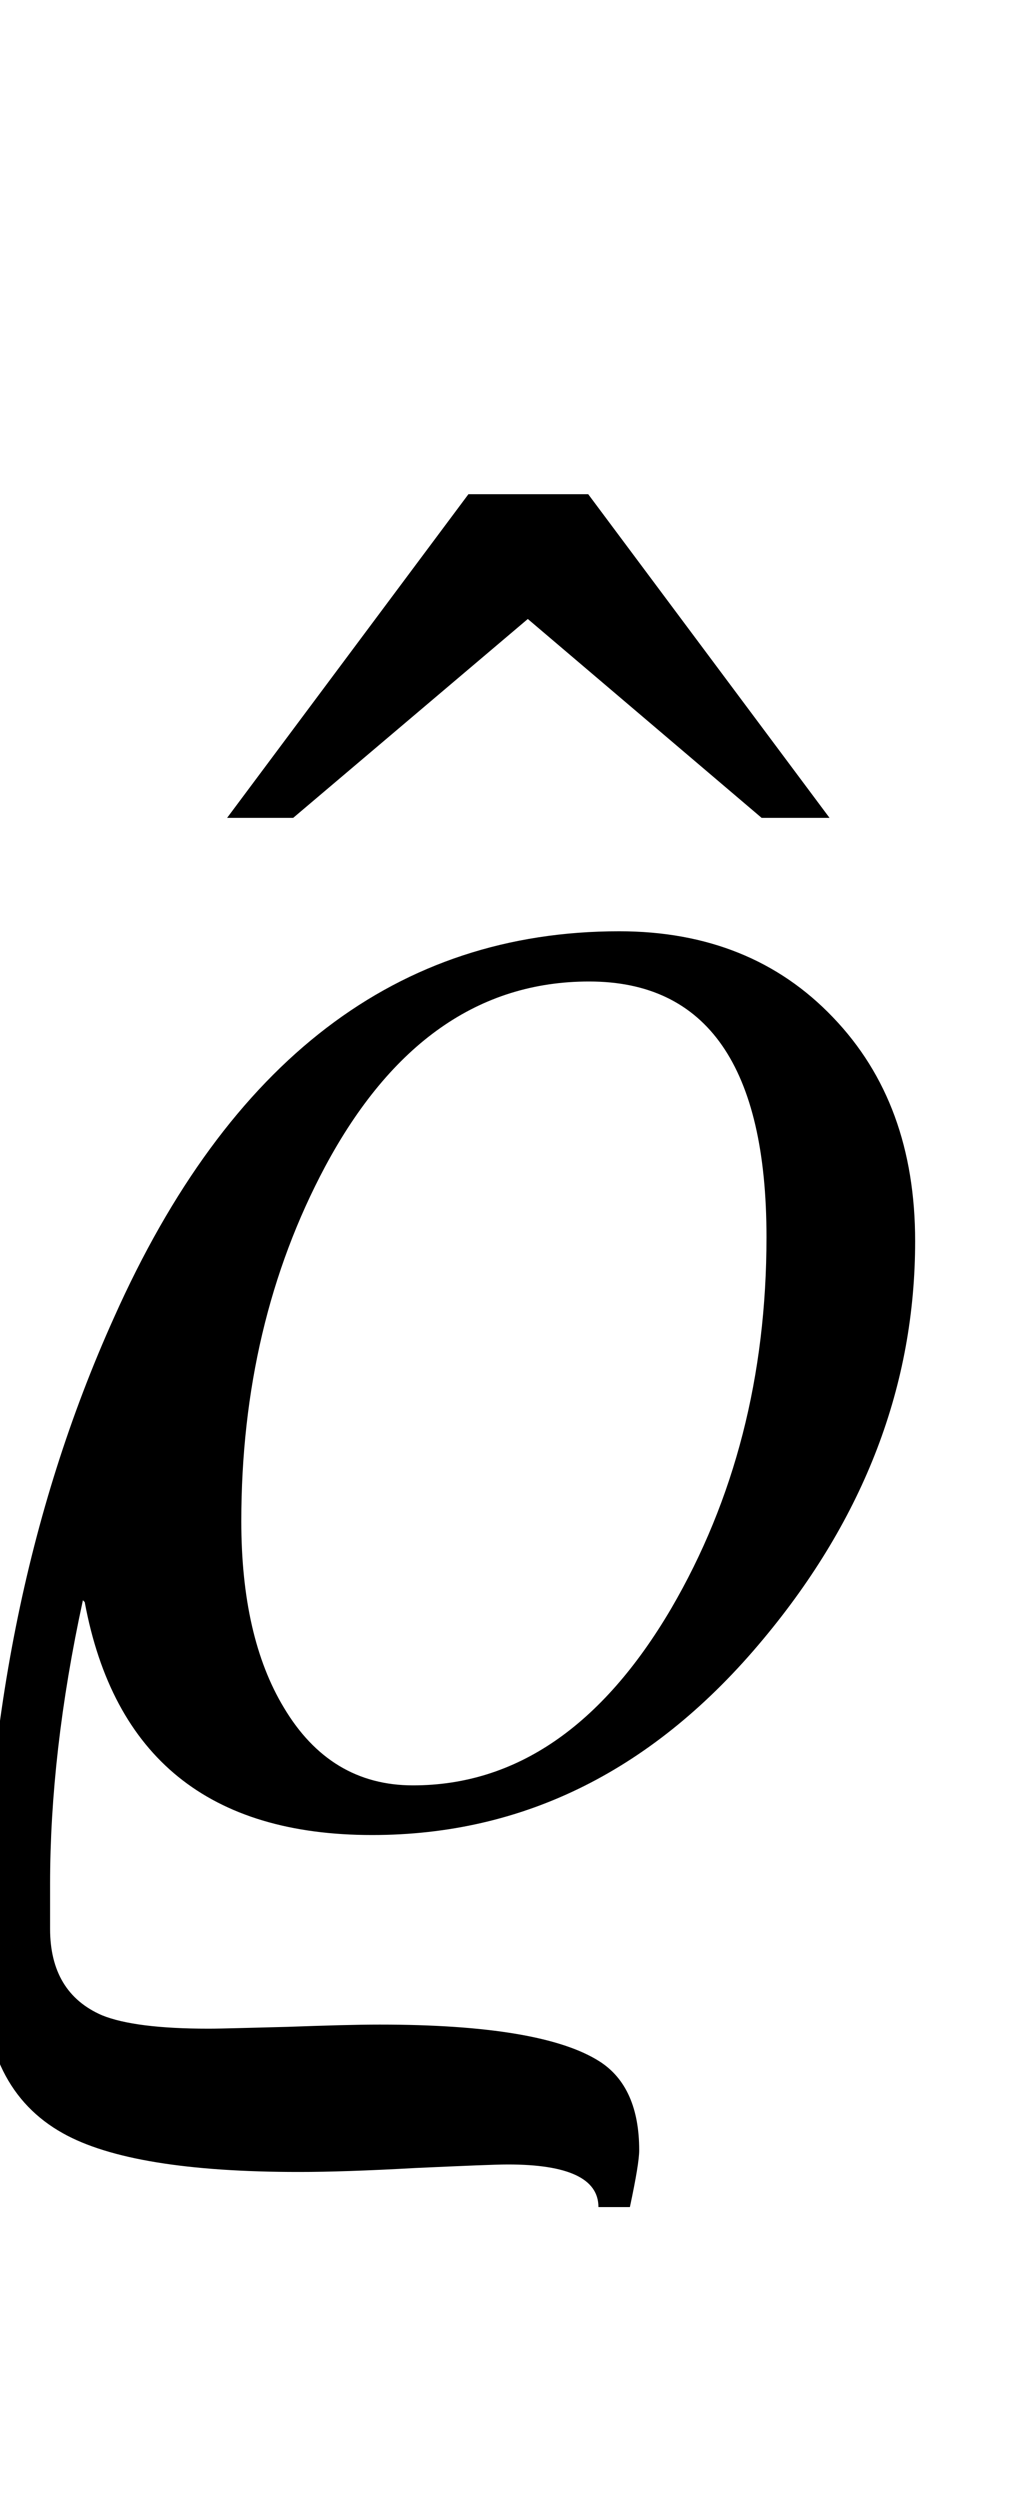
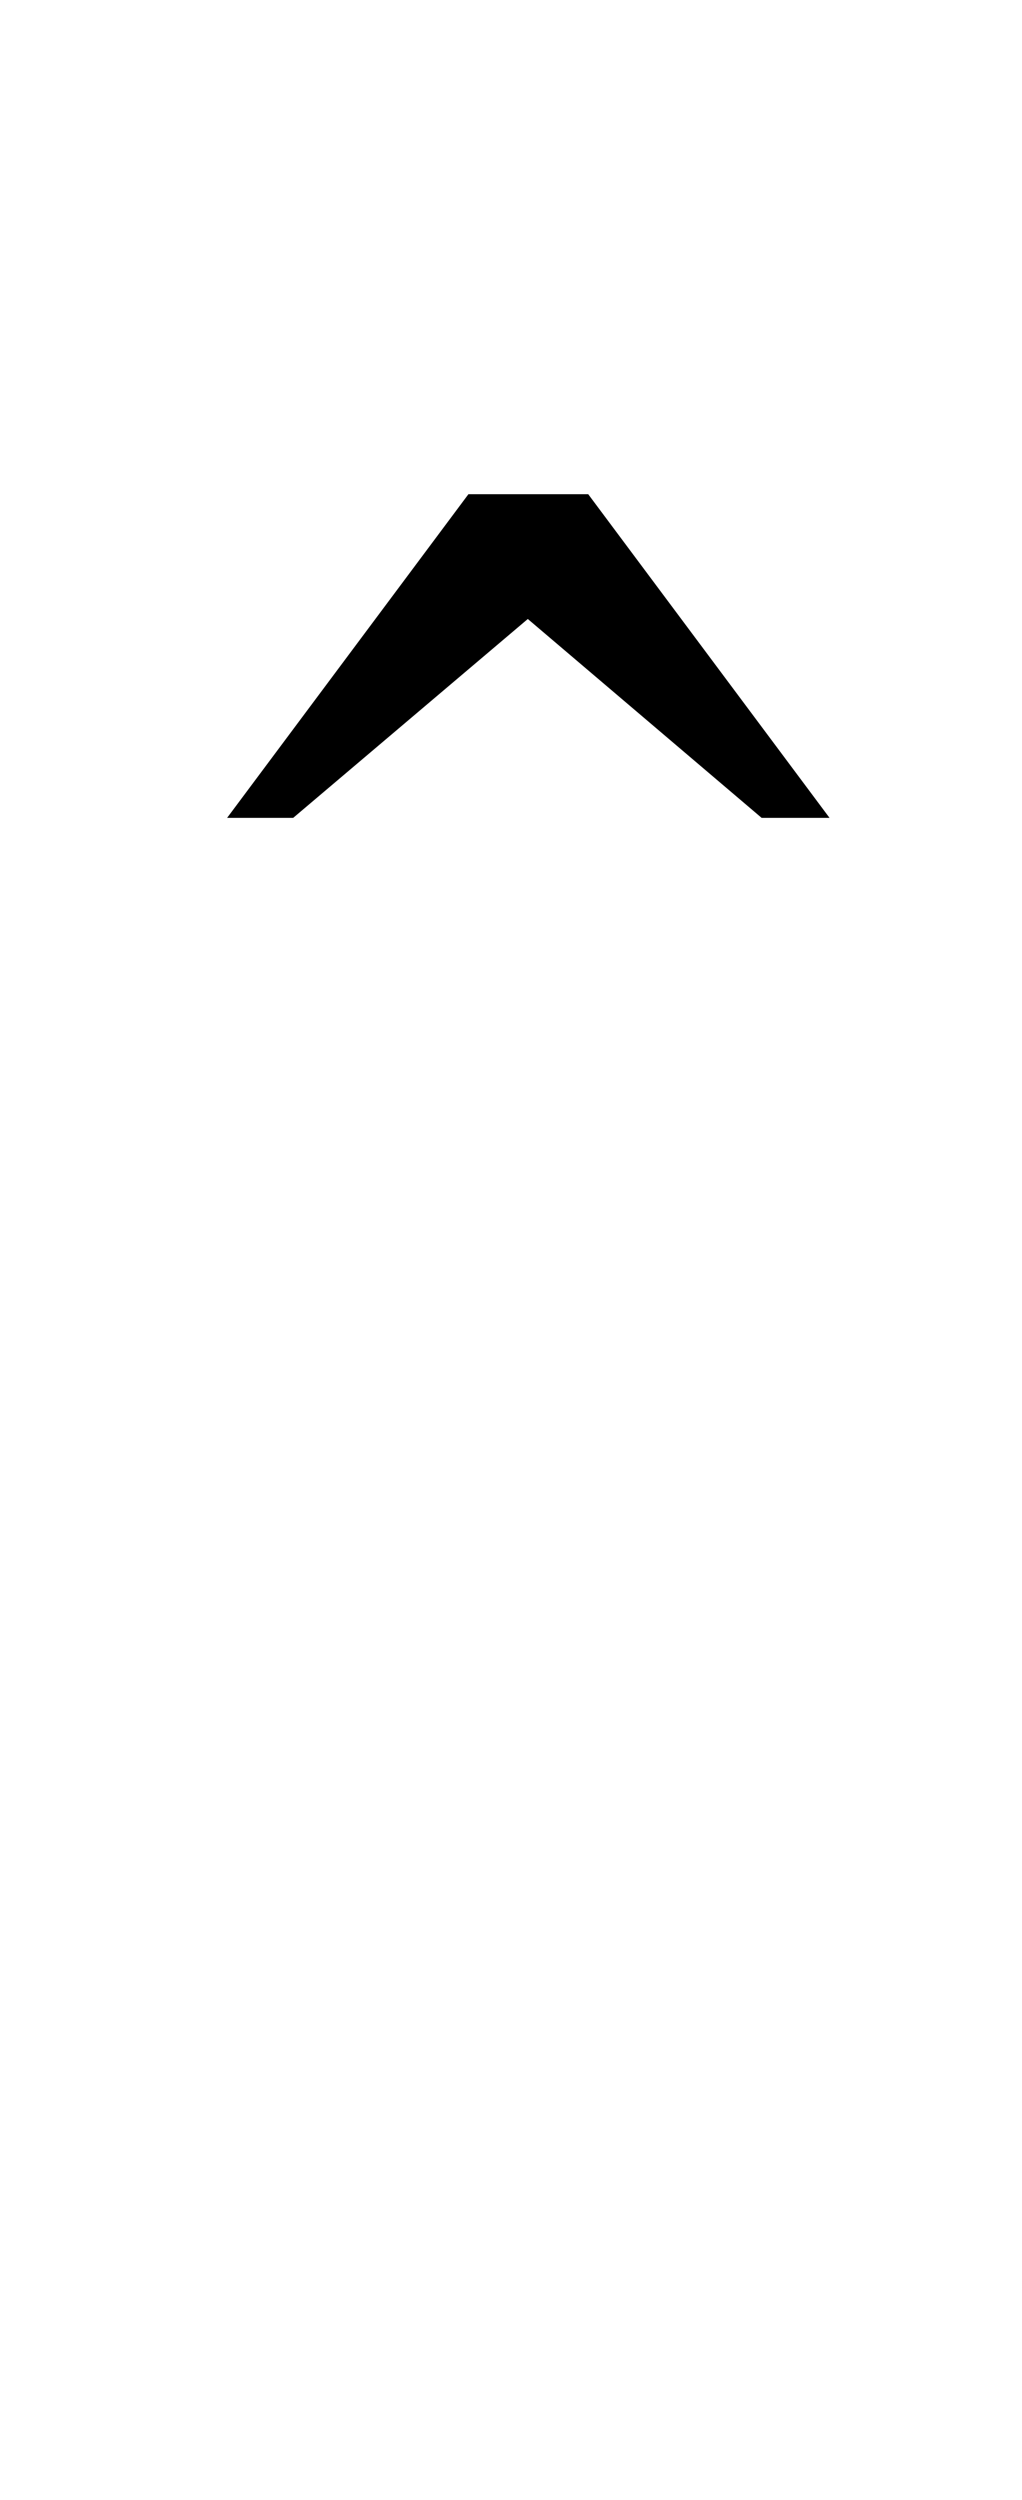
<svg xmlns="http://www.w3.org/2000/svg" xmlns:xlink="http://www.w3.org/1999/xlink" viewBox="0 0 9 22" version="1.1">
  <defs>
    <g>
      <symbol overflow="visible" id="glyph0-0">
        <path style="stroke:none;" d="M 1.062 0 L 1.062 -13.598 L 7.438 -13.598 L 7.438 0 Z M 2.125 -1.062 L 6.375 -1.062 L 6.375 -12.535 L 2.125 -12.535 Z M 2.125 -1.062 " />
      </symbol>
      <symbol overflow="visible" id="glyph0-1">
-         <path style="stroke:none;" d="M 8.059 -5.078 C 8.059 -3.812 7.613 -2.645 6.723 -1.578 C 5.766 -0.426 4.617 0.148 3.277 0.148 C 1.844 0.148 1 -0.535 0.746 -1.902 L 0.73 -1.918 C 0.535 -1.02 0.441 -0.188 0.441 0.582 L 0.441 0.973 C 0.441 1.348 0.594 1.602 0.898 1.734 C 1.09 1.812 1.402 1.852 1.836 1.852 C 1.961 1.852 2.195 1.844 2.531 1.836 C 2.867 1.824 3.141 1.816 3.344 1.816 C 4.301 1.816 4.945 1.926 5.281 2.141 C 5.512 2.289 5.629 2.551 5.629 2.922 C 5.629 3 5.602 3.164 5.547 3.422 L 5.27 3.422 C 5.27 3.172 5.004 3.047 4.473 3.047 C 4.359 3.047 4.086 3.059 3.66 3.078 C 3.234 3.102 2.891 3.113 2.633 3.113 C 1.652 3.113 0.961 3 0.555 2.773 C 0.086 2.512 -0.148 2.043 -0.148 1.359 C -0.148 -0.773 0.234 -2.699 1.004 -4.406 C 2.016 -6.672 3.5 -7.805 5.453 -7.805 C 6.227 -7.805 6.855 -7.551 7.336 -7.047 C 7.82 -6.543 8.059 -5.887 8.059 -5.078 Z M 6.75 -5.113 C 6.75 -6.613 6.227 -7.363 5.188 -7.363 C 4.219 -7.363 3.445 -6.82 2.863 -5.734 C 2.371 -4.812 2.125 -3.77 2.125 -2.613 C 2.125 -1.934 2.25 -1.387 2.5 -0.973 C 2.77 -0.52 3.148 -0.289 3.637 -0.289 C 4.543 -0.289 5.301 -0.809 5.91 -1.844 C 6.469 -2.801 6.75 -3.891 6.75 -5.113 Z M 6.75 -5.113 " />
-       </symbol>
+         </symbol>
      <symbol overflow="visible" id="glyph0-2">
        <path style="stroke:none;" d="M 5.305 -0.523 L 4.707 -0.523 L 2.648 -2.273 L 0.582 -0.523 L 0 -0.523 L 2.125 -3.371 L 3.18 -3.371 Z M 5.305 -0.523 " />
      </symbol>
    </g>
  </defs>
  <g id="surface811206">
    <g style="fill:rgb(0%,0%,0%);fill-opacity:1;">
      <use xlink:href="#glyph0-1" x="0" y="16" />
    </g>
    <g style="fill:rgb(0%,0%,0%);fill-opacity:1;">
      <use xlink:href="#glyph0-2" x="2" y="7.72" />
    </g>
  </g>
</svg>